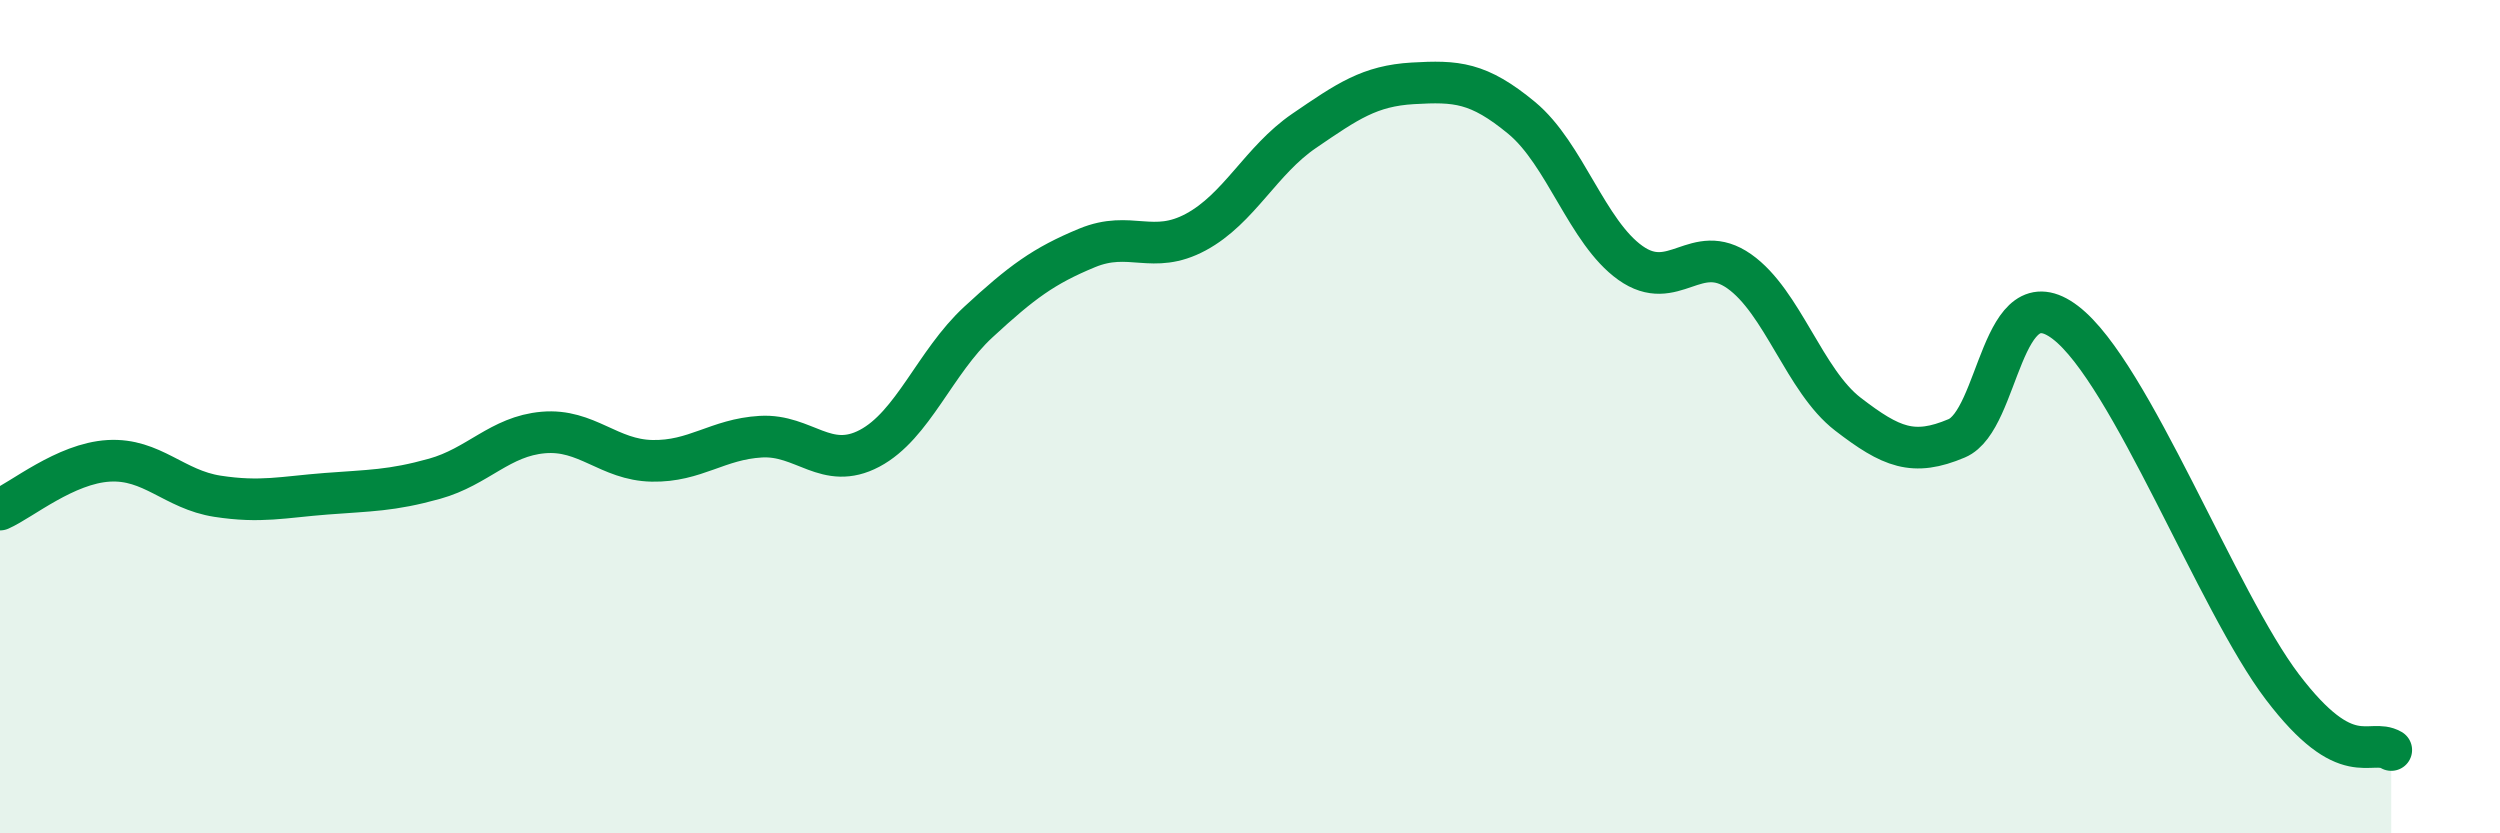
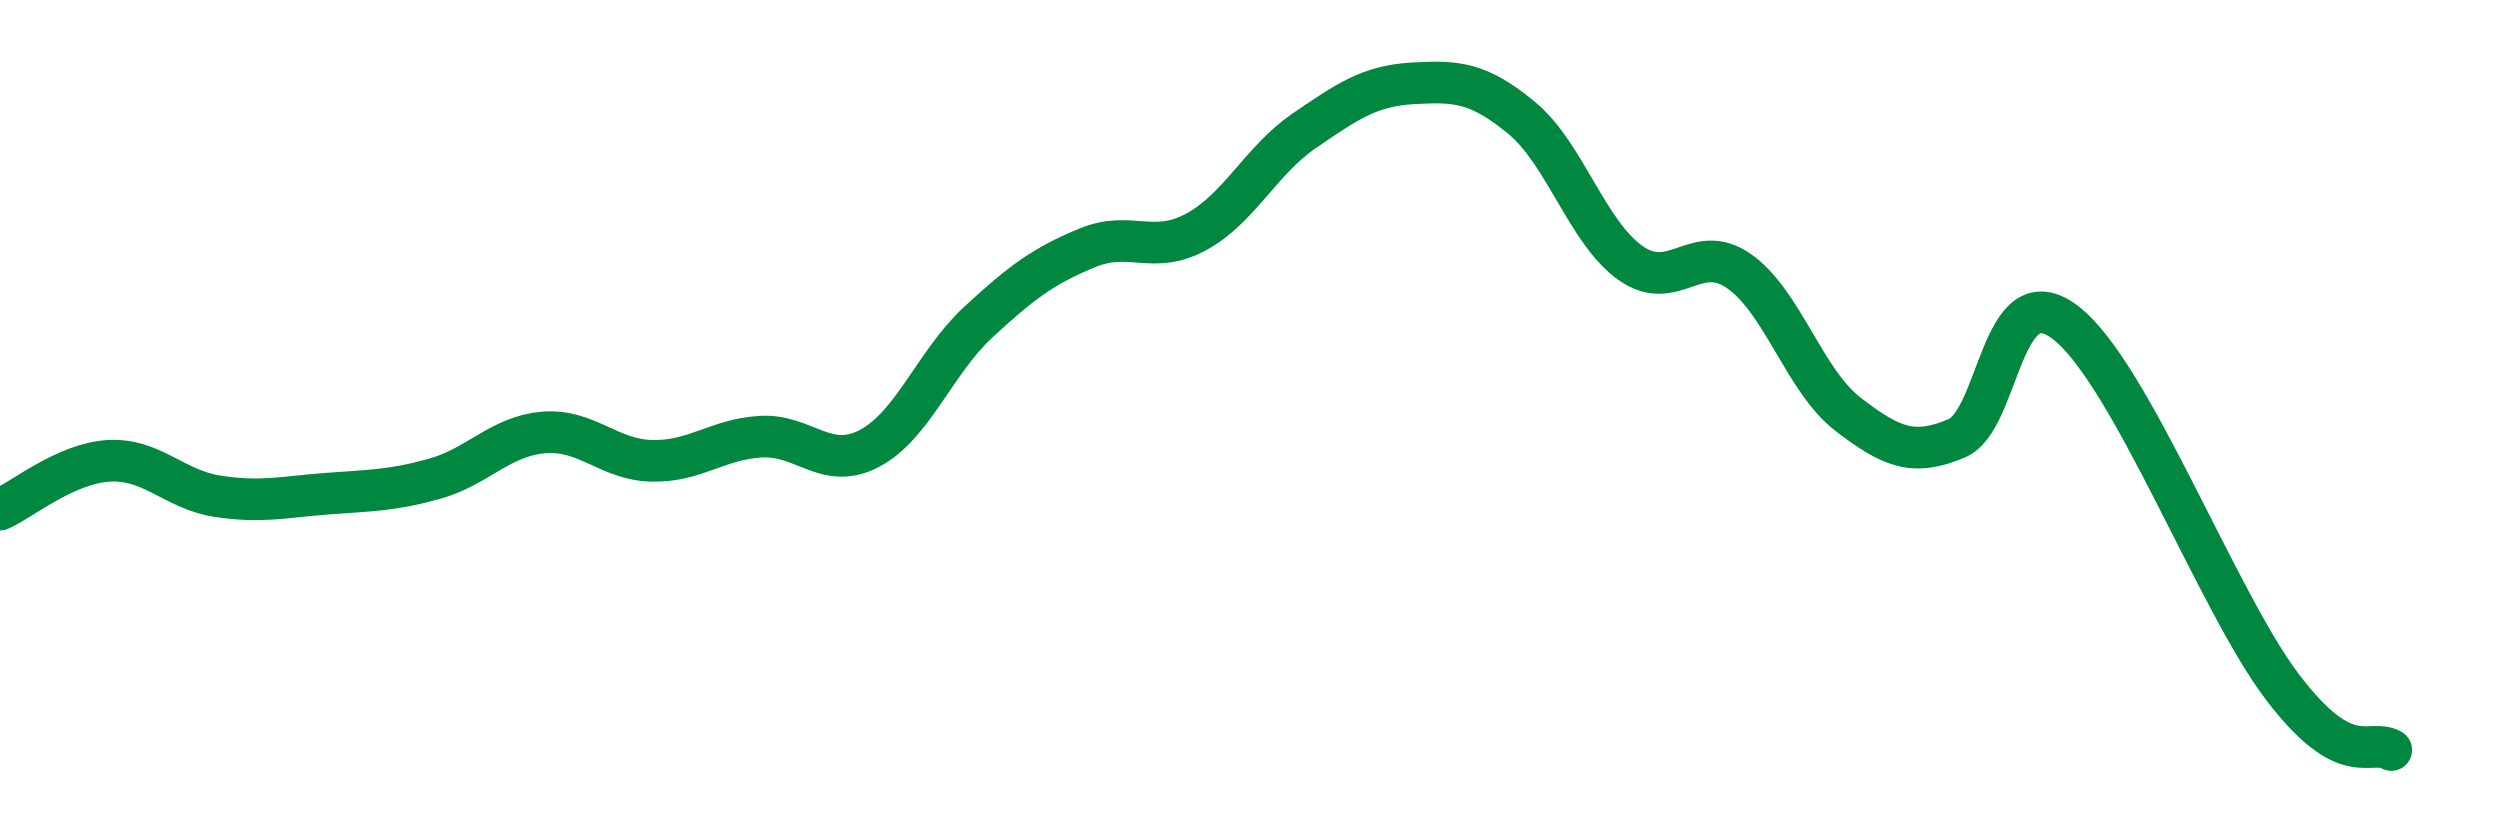
<svg xmlns="http://www.w3.org/2000/svg" width="60" height="20" viewBox="0 0 60 20">
-   <path d="M 0,12.23 C 0.52,12 1.57,11.12 2.61,11.06 C 3.65,11 4.18,11.75 5.22,11.91 C 6.26,12.07 6.79,11.93 7.83,11.85 C 8.87,11.77 9.39,11.78 10.43,11.49 C 11.47,11.2 12,10.47 13.04,10.38 C 14.08,10.29 14.61,11.04 15.65,11.06 C 16.69,11.08 17.22,10.54 18.26,10.48 C 19.3,10.42 19.83,11.31 20.87,10.76 C 21.91,10.21 22.44,8.69 23.48,7.73 C 24.52,6.77 25.05,6.38 26.09,5.95 C 27.13,5.52 27.66,6.13 28.7,5.57 C 29.74,5.01 30.26,3.85 31.3,3.14 C 32.34,2.43 32.87,2.06 33.91,2 C 34.95,1.94 35.48,1.97 36.52,2.83 C 37.56,3.69 38.09,5.57 39.13,6.31 C 40.17,7.05 40.7,5.78 41.74,6.51 C 42.78,7.24 43.31,9.14 44.35,9.94 C 45.39,10.74 45.92,10.96 46.96,10.52 C 48,10.08 48.01,6.55 49.57,7.74 C 51.13,8.93 53.22,14.44 54.78,16.49 C 56.34,18.54 56.87,17.7 57.39,18L57.39 20L0 20Z" fill="#008740" opacity="0.1" stroke-linecap="round" stroke-linejoin="round" />
  <path d="M 0,12.23 C 0.52,12 1.57,11.12 2.61,11.06 C 3.65,11 4.18,11.75 5.22,11.91 C 6.26,12.07 6.79,11.93 7.83,11.85 C 8.87,11.77 9.39,11.78 10.43,11.49 C 11.47,11.2 12,10.47 13.04,10.38 C 14.08,10.29 14.61,11.04 15.65,11.06 C 16.69,11.08 17.22,10.54 18.26,10.48 C 19.3,10.42 19.83,11.31 20.87,10.76 C 21.91,10.21 22.44,8.69 23.48,7.73 C 24.52,6.77 25.05,6.38 26.09,5.95 C 27.13,5.52 27.66,6.13 28.7,5.57 C 29.74,5.01 30.26,3.85 31.3,3.14 C 32.34,2.43 32.87,2.06 33.91,2 C 34.95,1.94 35.48,1.97 36.52,2.83 C 37.56,3.69 38.09,5.57 39.13,6.31 C 40.17,7.05 40.7,5.78 41.74,6.51 C 42.78,7.24 43.31,9.14 44.35,9.94 C 45.39,10.74 45.92,10.96 46.96,10.52 C 48,10.08 48.01,6.55 49.57,7.74 C 51.13,8.93 53.22,14.44 54.78,16.49 C 56.34,18.54 56.87,17.7 57.39,18" stroke="#008740" stroke-width="1" fill="none" stroke-linecap="round" stroke-linejoin="round" />
</svg>